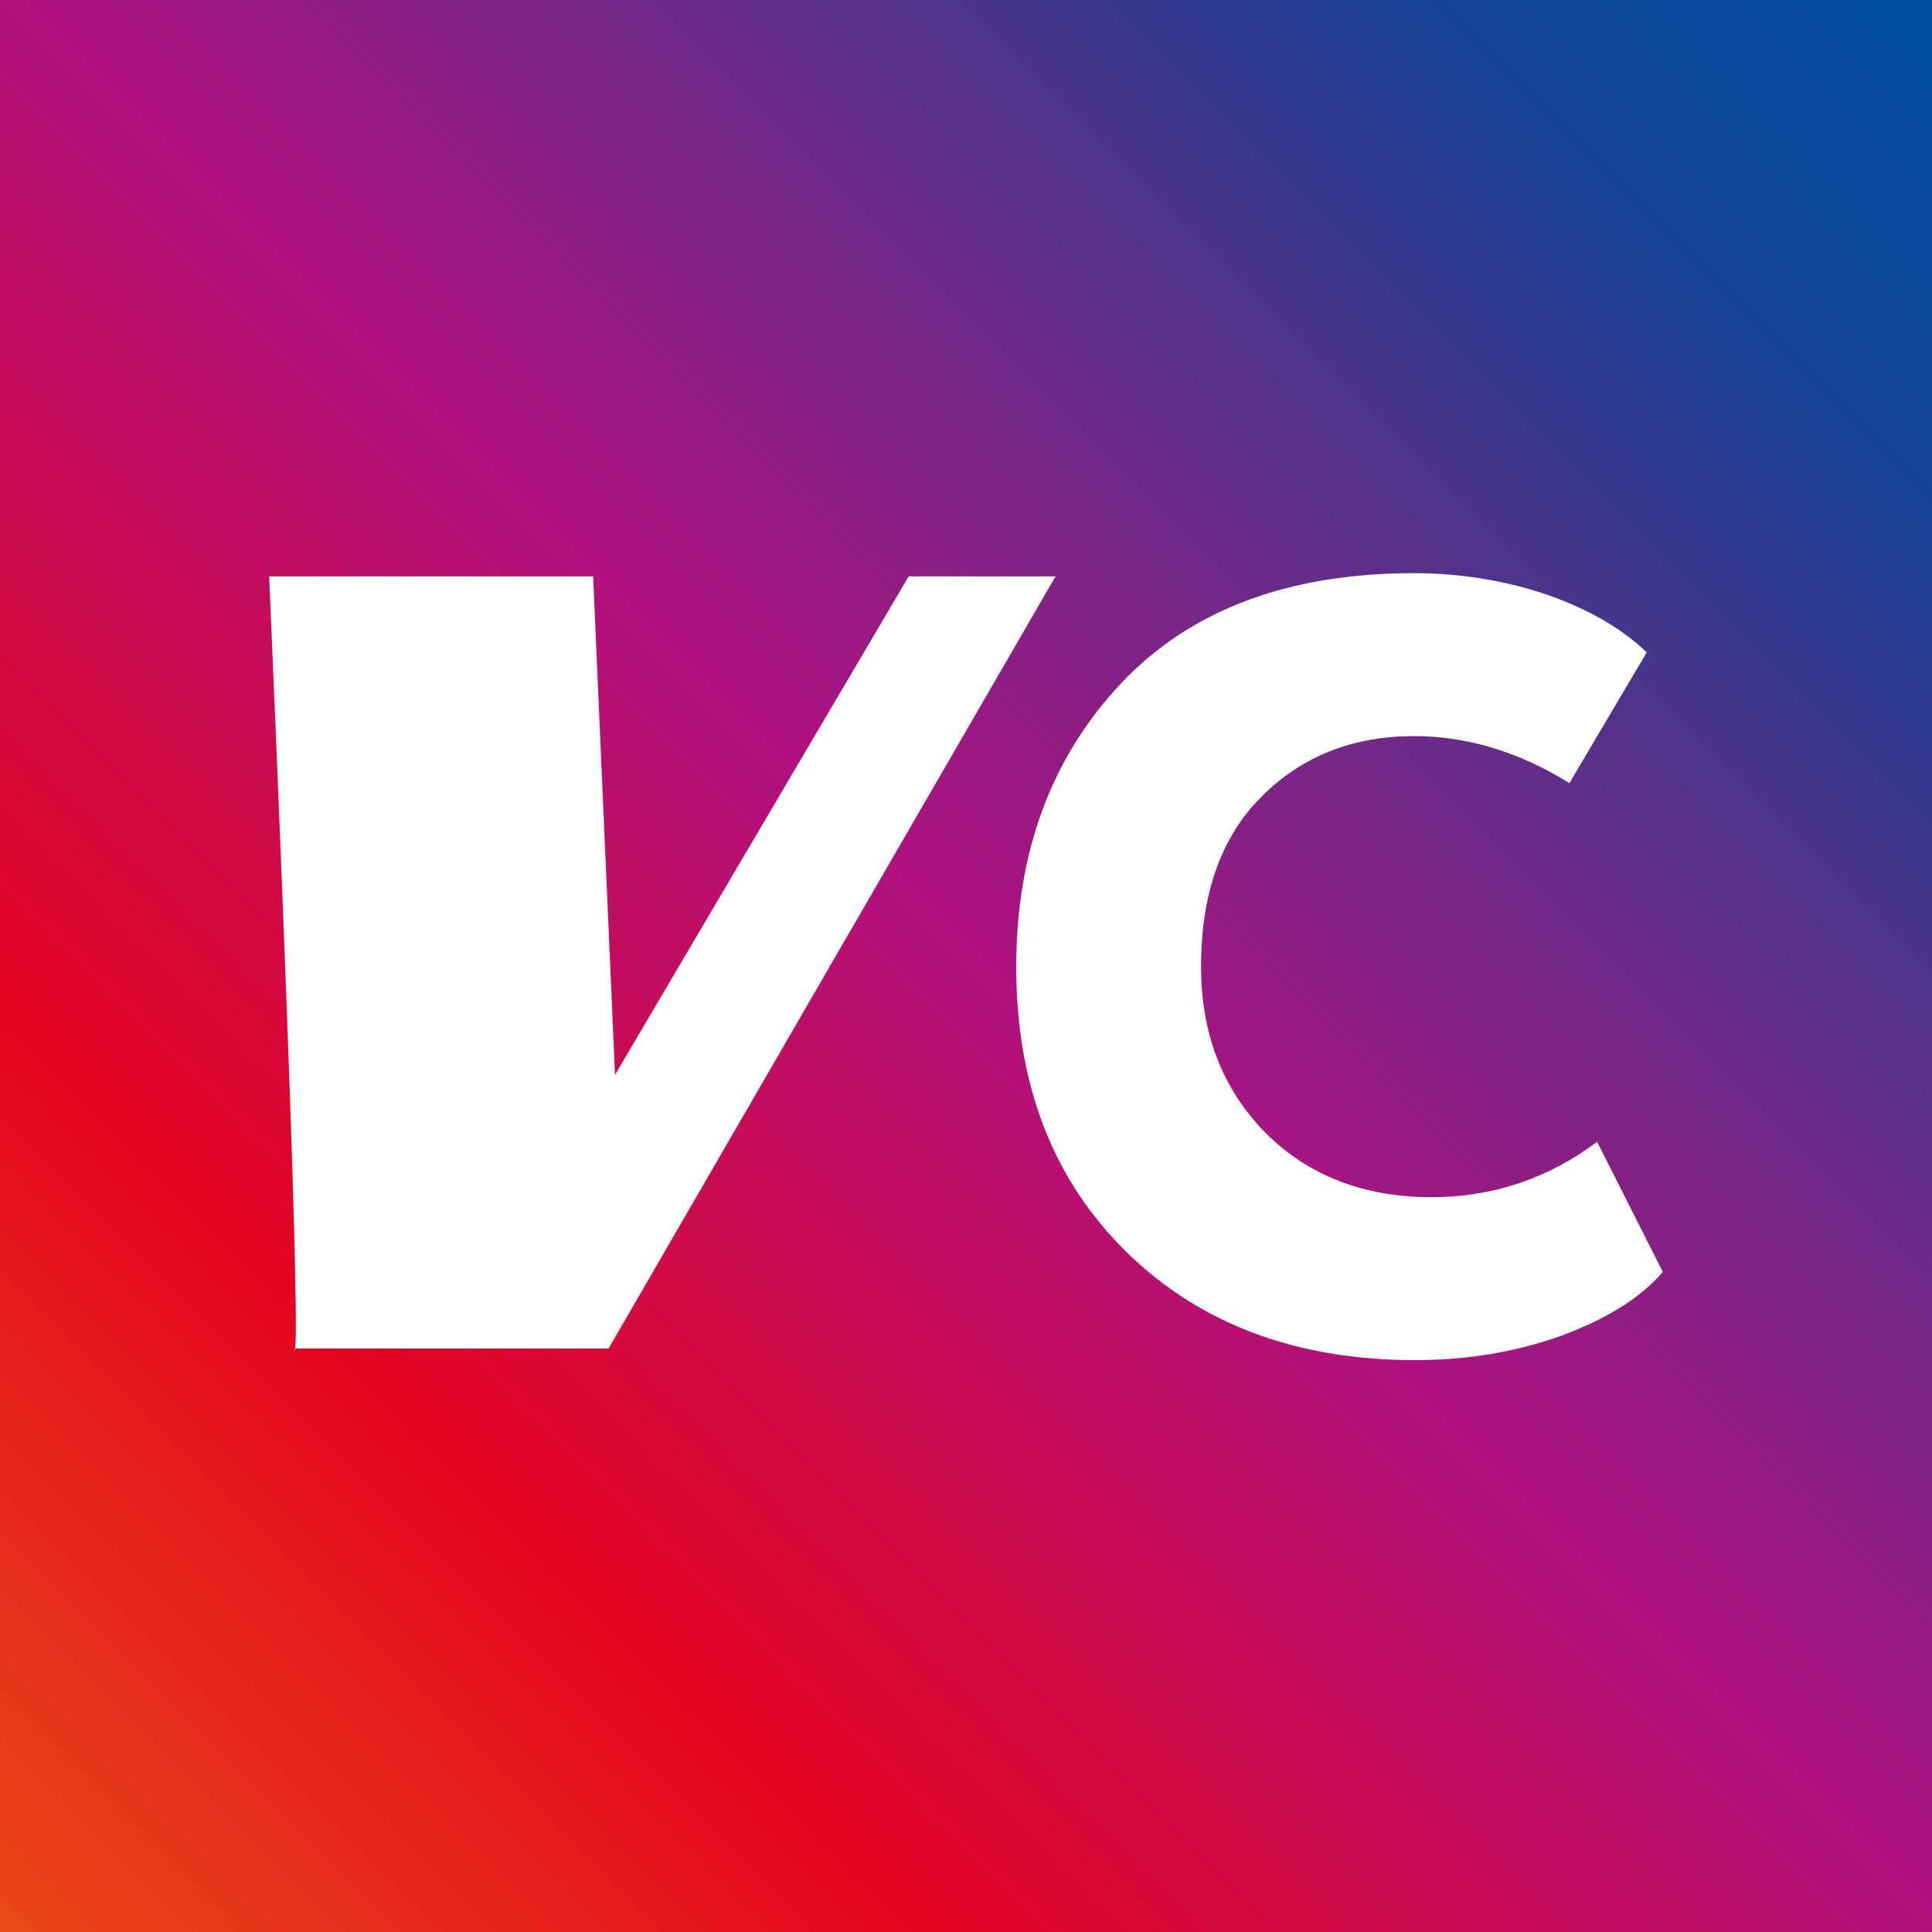
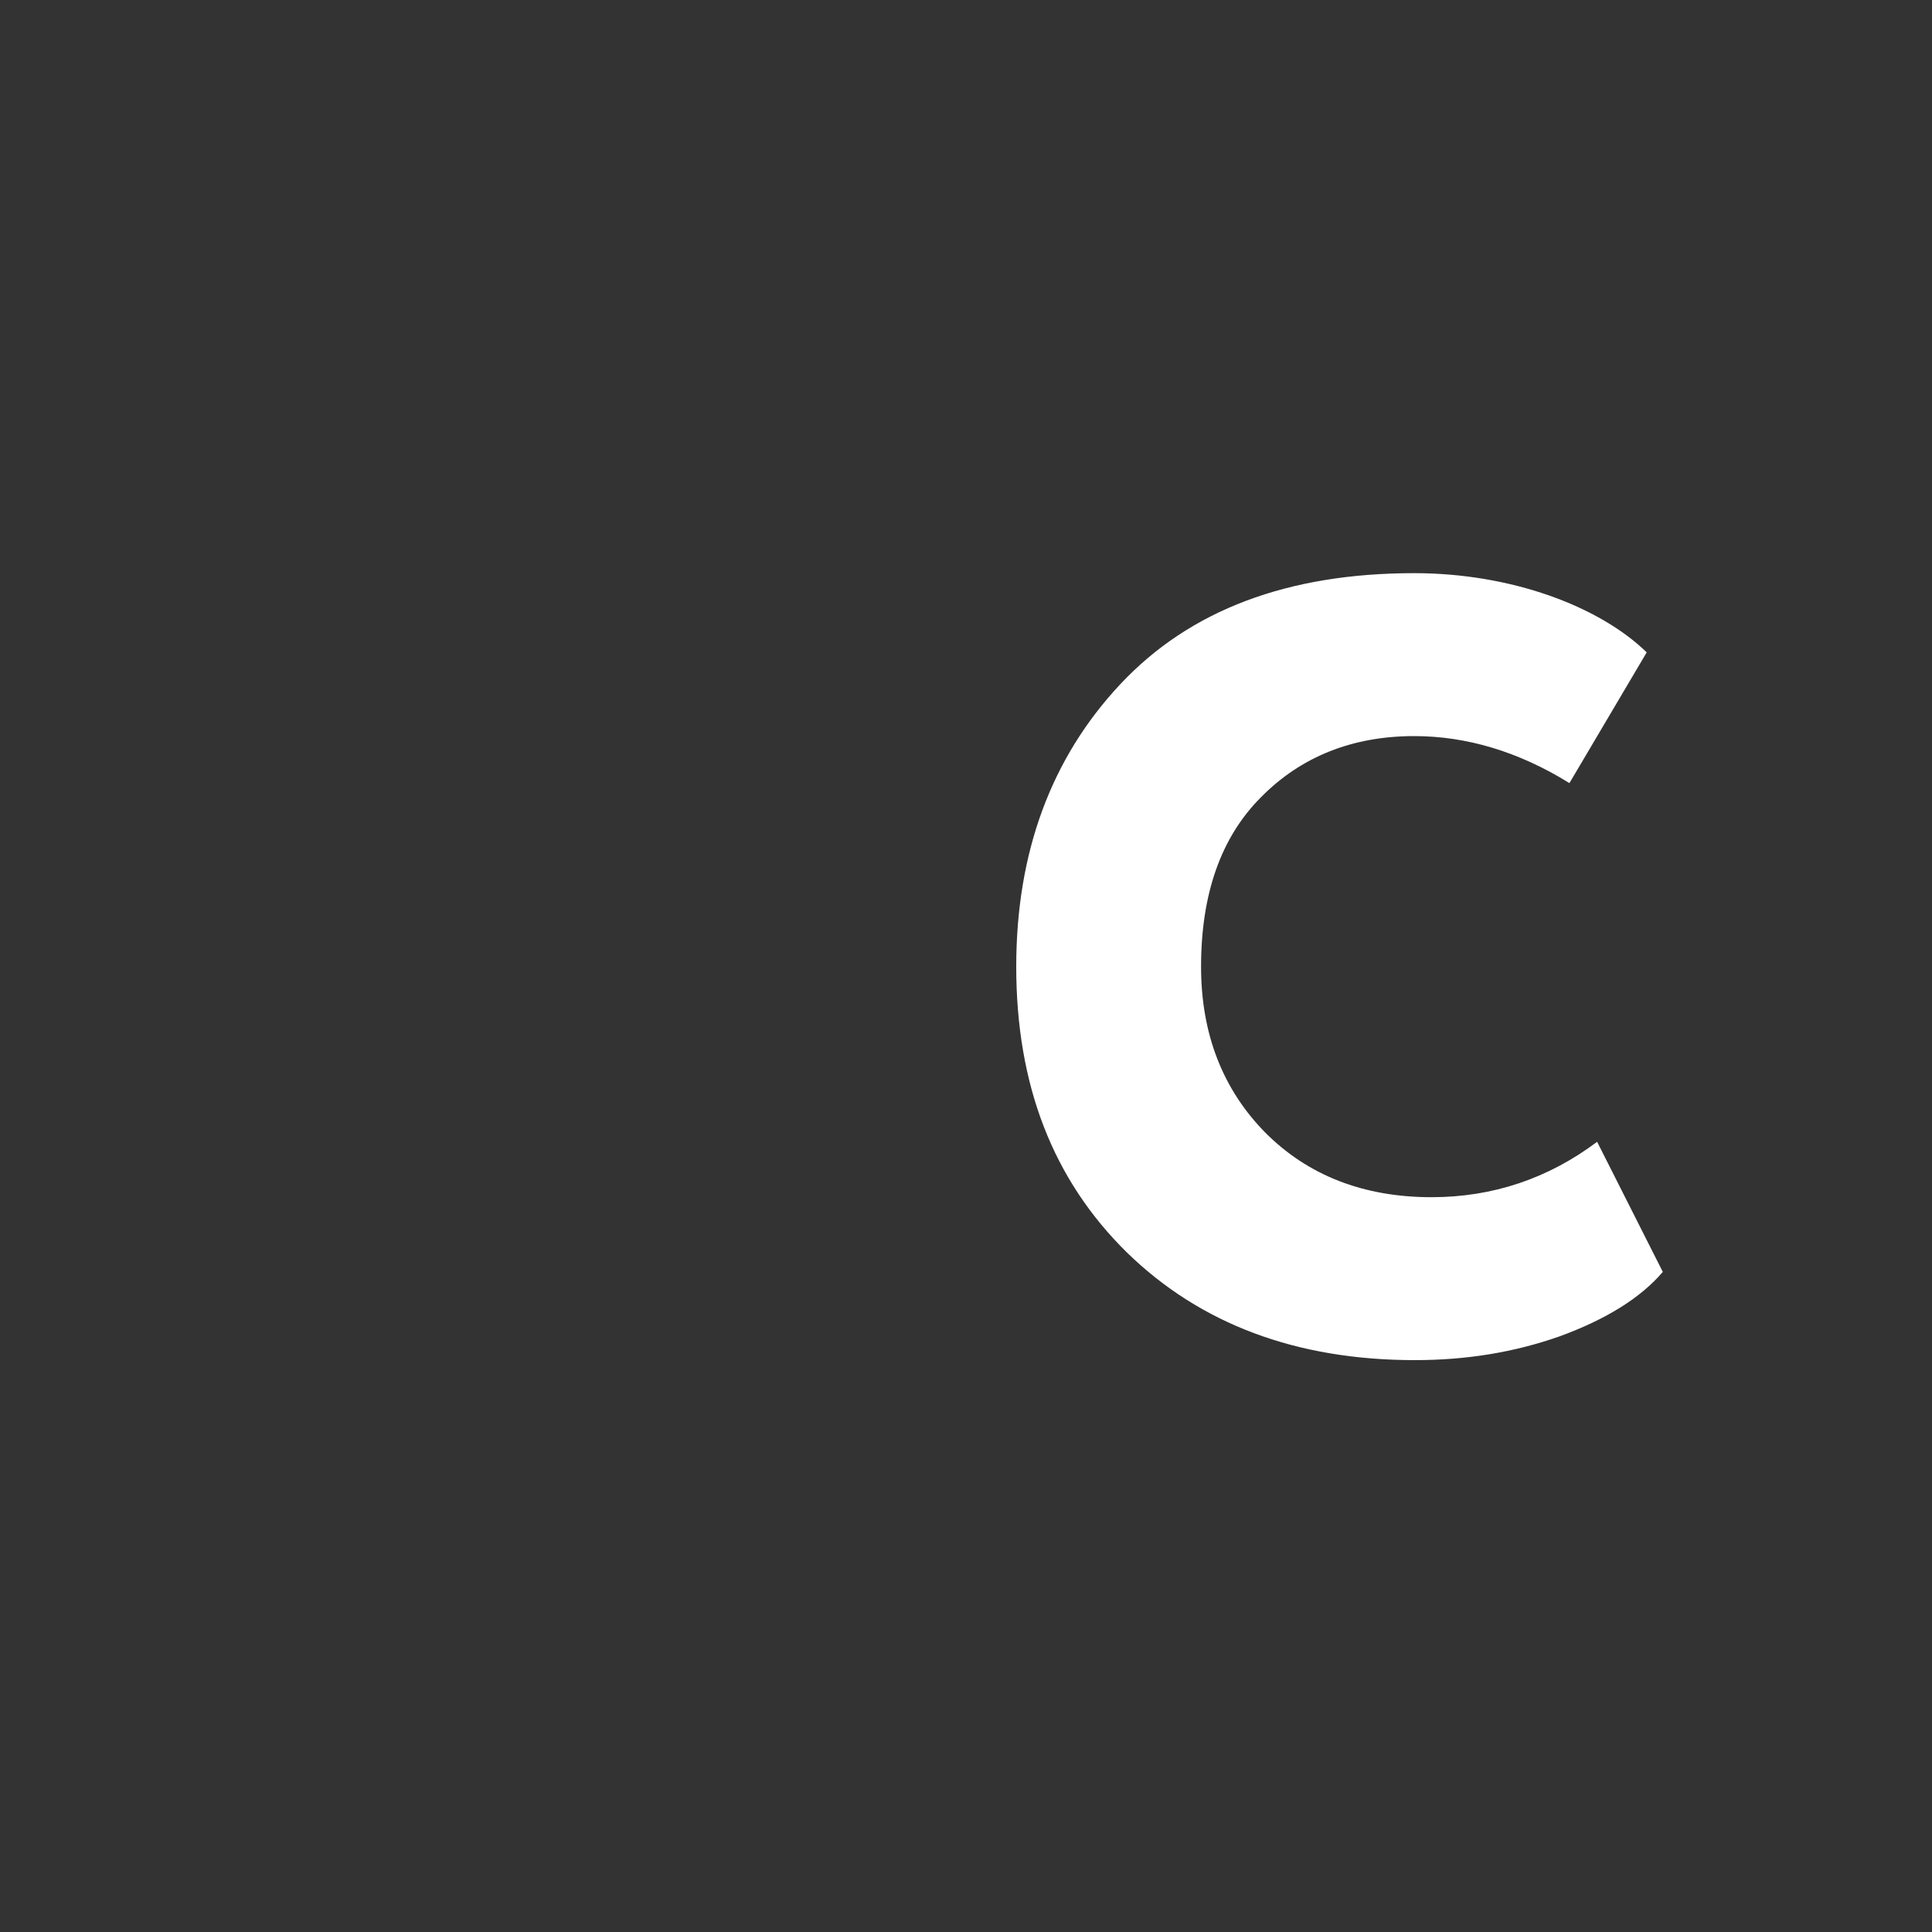
<svg xmlns="http://www.w3.org/2000/svg" version="1.1" id="Слой_1" x="0px" y="0px" viewBox="0 0 300 300" style="enable-background:new 0 0 300 300;" xml:space="preserve">
  <rect x="0" y="0" width="300" height="300" fill="#333333" stroke="none" />
  <style type="text/css"> .st0{fill:url(#SVGID_1_);} .st1{fill:#FFFFFF;} </style>
  <linearGradient id="SVGID_1_" gradientUnits="userSpaceOnUse" x1="300" y1="-3.030618e-08" x2="-1.010227e-08" y2="300">
    <stop offset="0" style="stop-color:#004F9F" />
    <stop offset="0.133" style="stop-color:#164194" />
    <stop offset="0.311" style="stop-color:#652D87" />
    <stop offset="0.49" style="stop-color:#AF1280" />
    <stop offset="0.76" style="stop-color:#E40521" />
    <stop offset="1" style="stop-color:#E84918" />
  </linearGradient>
-   <rect y="0" class="st0" width="300" height="300" />
  <g>
    <g>
      <path class="st1" d="M258.2,197.5c-3.5,4.1-8.9,7.4-16,10c-7.1,2.5-14.5,3.7-22.5,3.7c-18.4,0-33.3-5.6-44.7-16.7 c-11.5-11.3-17.2-26-17.2-44.4c0-17.7,5.4-32.4,16.2-43.9c10.8-11.5,26-17.2,45.6-17.2c15,0,28.7,5.1,36.1,12.3l-12,20.3 c-7.9-4.9-16-7.3-24.1-7.3c-9.6,0-17.6,3.2-23.8,9.5c-6.2,6.2-9.3,15-9.3,26.3c0,10.5,3.4,19.1,10,25.8c6.6,6.6,15.2,10,25.8,10 c9.5,0,18.1-2.9,25.7-8.6L258.2,197.5z" />
    </g>
-     <path class="st1" d="M94.5,209.4H45.7c0,0,1.7,10.3-3.9-119.9h50.3l3.4,77.4l45.6-77.4h22.8L94.5,209.4z" />
  </g>
</svg>